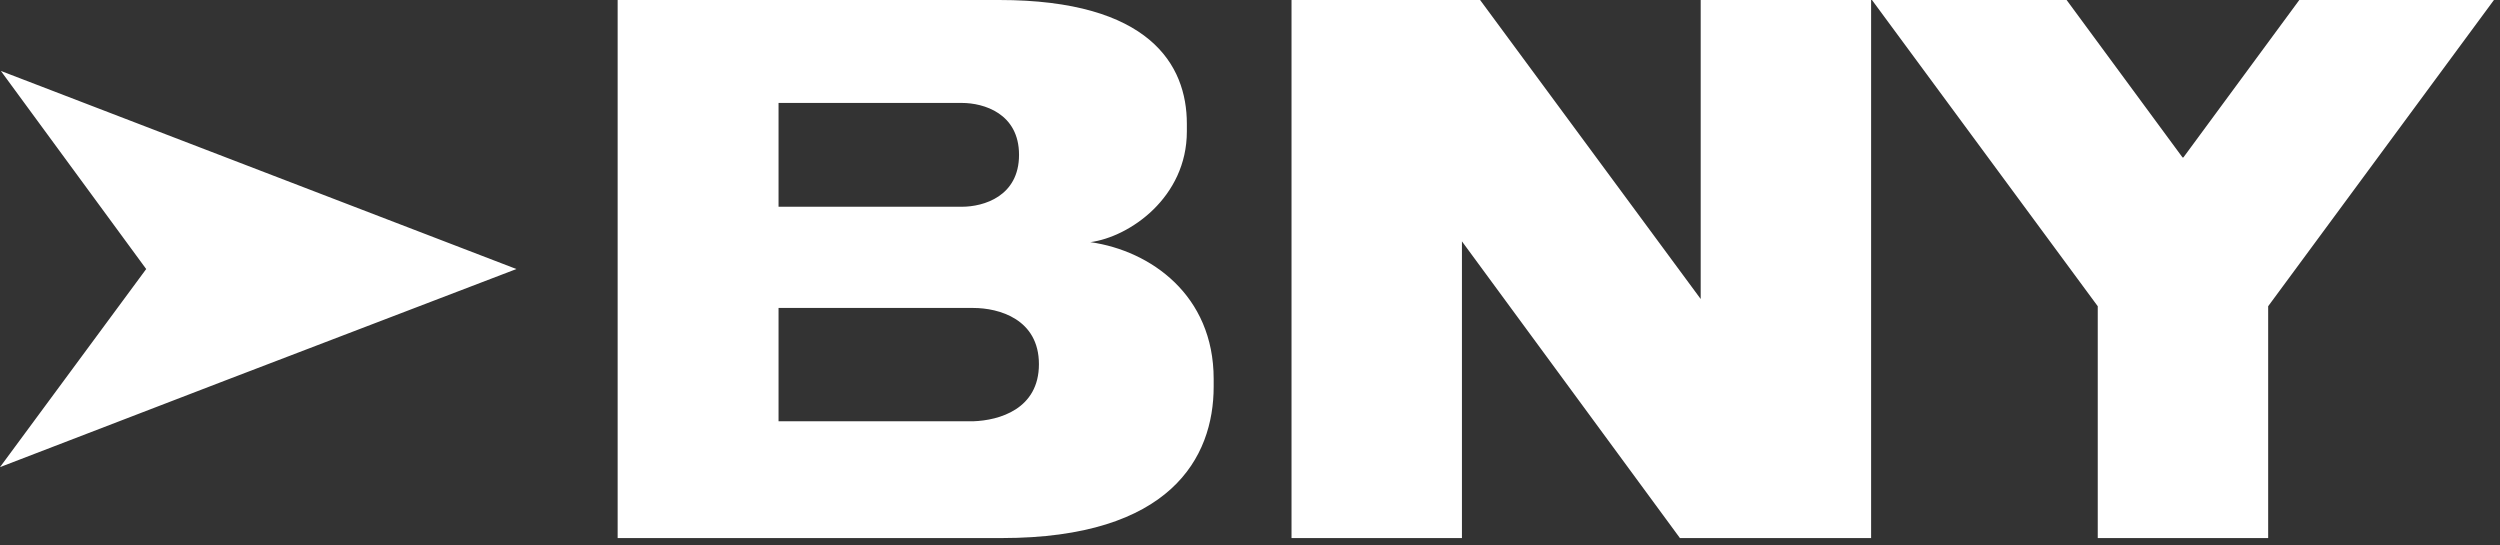
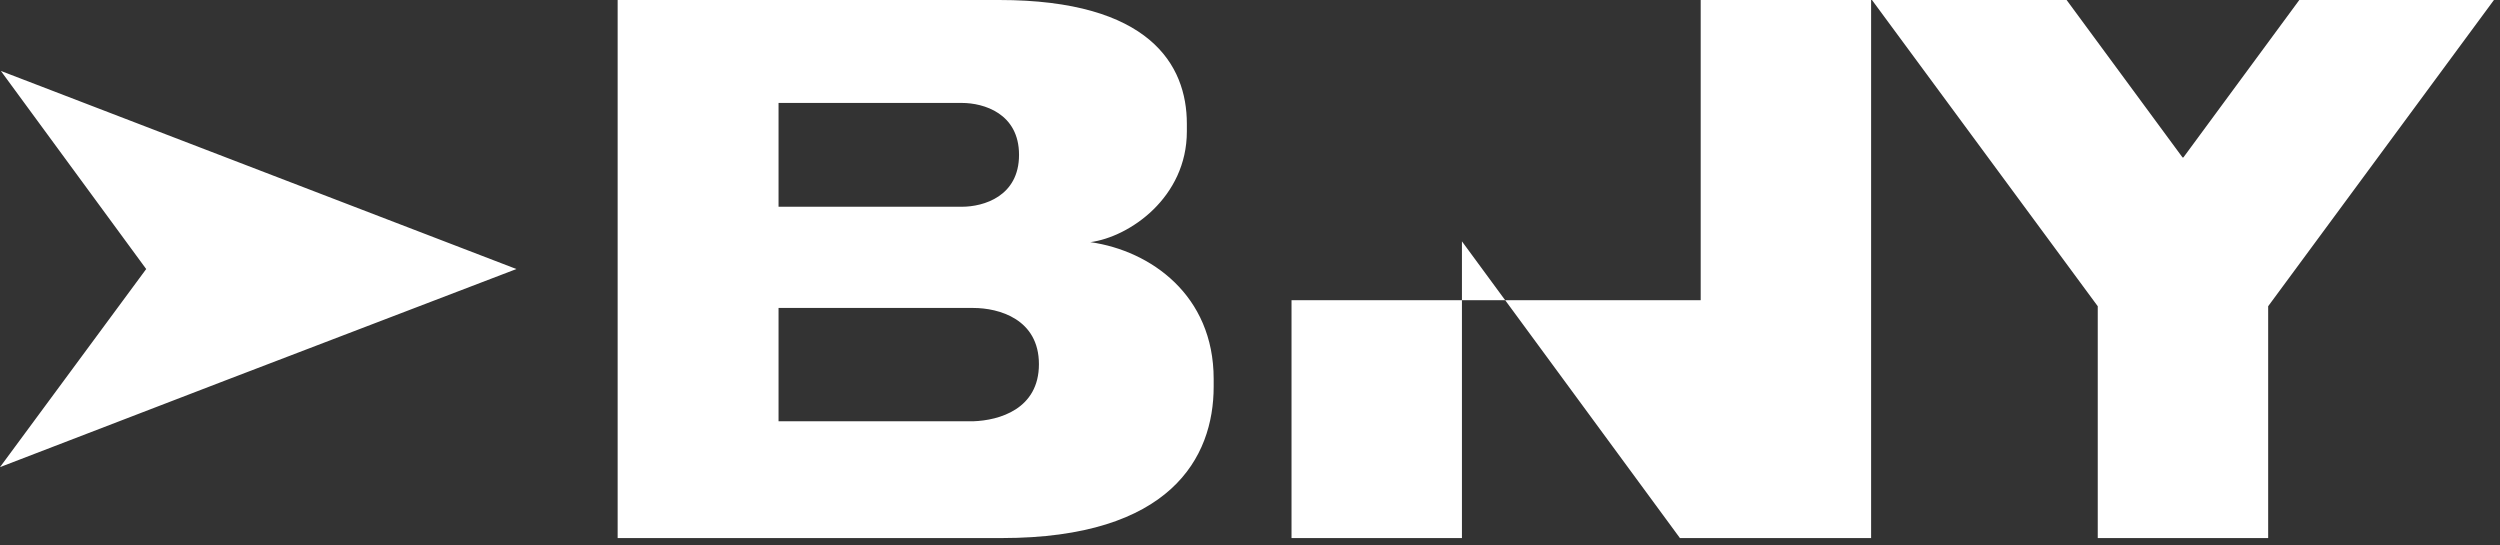
<svg xmlns="http://www.w3.org/2000/svg" width="289" height="63" viewBox="0 0 289 63" fill="none">
  <rect x="0" y="0" width="289" height="63" fill="#333333" stroke="none" />
-   <path d="M16.9 31.1L0 54L26 44L59.7 31.1L0.1 8.2L16.9 31.1ZM252.3 18.2L238.9 0H216.4L242.5 35.4V62.2H262.2V35.4L288.3 0H265.8L252.4 18.2H252.3ZM126 28C130.6 27.4 137.2 22.8 137.2 15.2V14.3C137.2 7.5 132.9 0 115.5 0H71.4V62.2H115.8C135.3 62.2 140.3 52.9 140.3 44.7V43.8C140.3 34.1 133 29 126.1 28H126ZM90 11.9H111.2C113.7 11.9 117.8 13.1 117.8 17.9C117.8 22.7 113.7 23.9 111.2 23.9H90V11.9ZM112.5 48.7H90V35.6H112.5C115.5 35.6 120.1 36.9 120.1 42.1C120.1 47.3 115.5 48.6 112.5 48.7ZM196.7 34.7L171.1 0H149.3V62.2H169V27.9L194.2 62.2H216.3V0H196.6V34.7H196.7Z" fill="white" />
+   <path d="M16.9 31.1L0 54L26 44L59.7 31.1L0.1 8.2L16.9 31.1ZM252.3 18.2L238.9 0H216.4L242.5 35.4V62.2H262.2V35.4L288.3 0H265.8L252.4 18.2H252.3ZM126 28C130.6 27.4 137.2 22.8 137.2 15.2V14.3C137.2 7.5 132.9 0 115.5 0H71.4V62.2H115.8C135.3 62.2 140.3 52.9 140.3 44.7V43.8C140.3 34.1 133 29 126.1 28H126ZM90 11.9H111.2C113.7 11.9 117.8 13.1 117.8 17.9C117.8 22.7 113.7 23.9 111.2 23.9H90V11.9ZM112.5 48.7H90V35.6H112.5C115.5 35.6 120.1 36.9 120.1 42.1C120.1 47.3 115.5 48.6 112.5 48.7ZM196.7 34.7H149.3V62.2H169V27.9L194.2 62.2H216.3V0H196.6V34.7H196.7Z" fill="white" />
</svg>